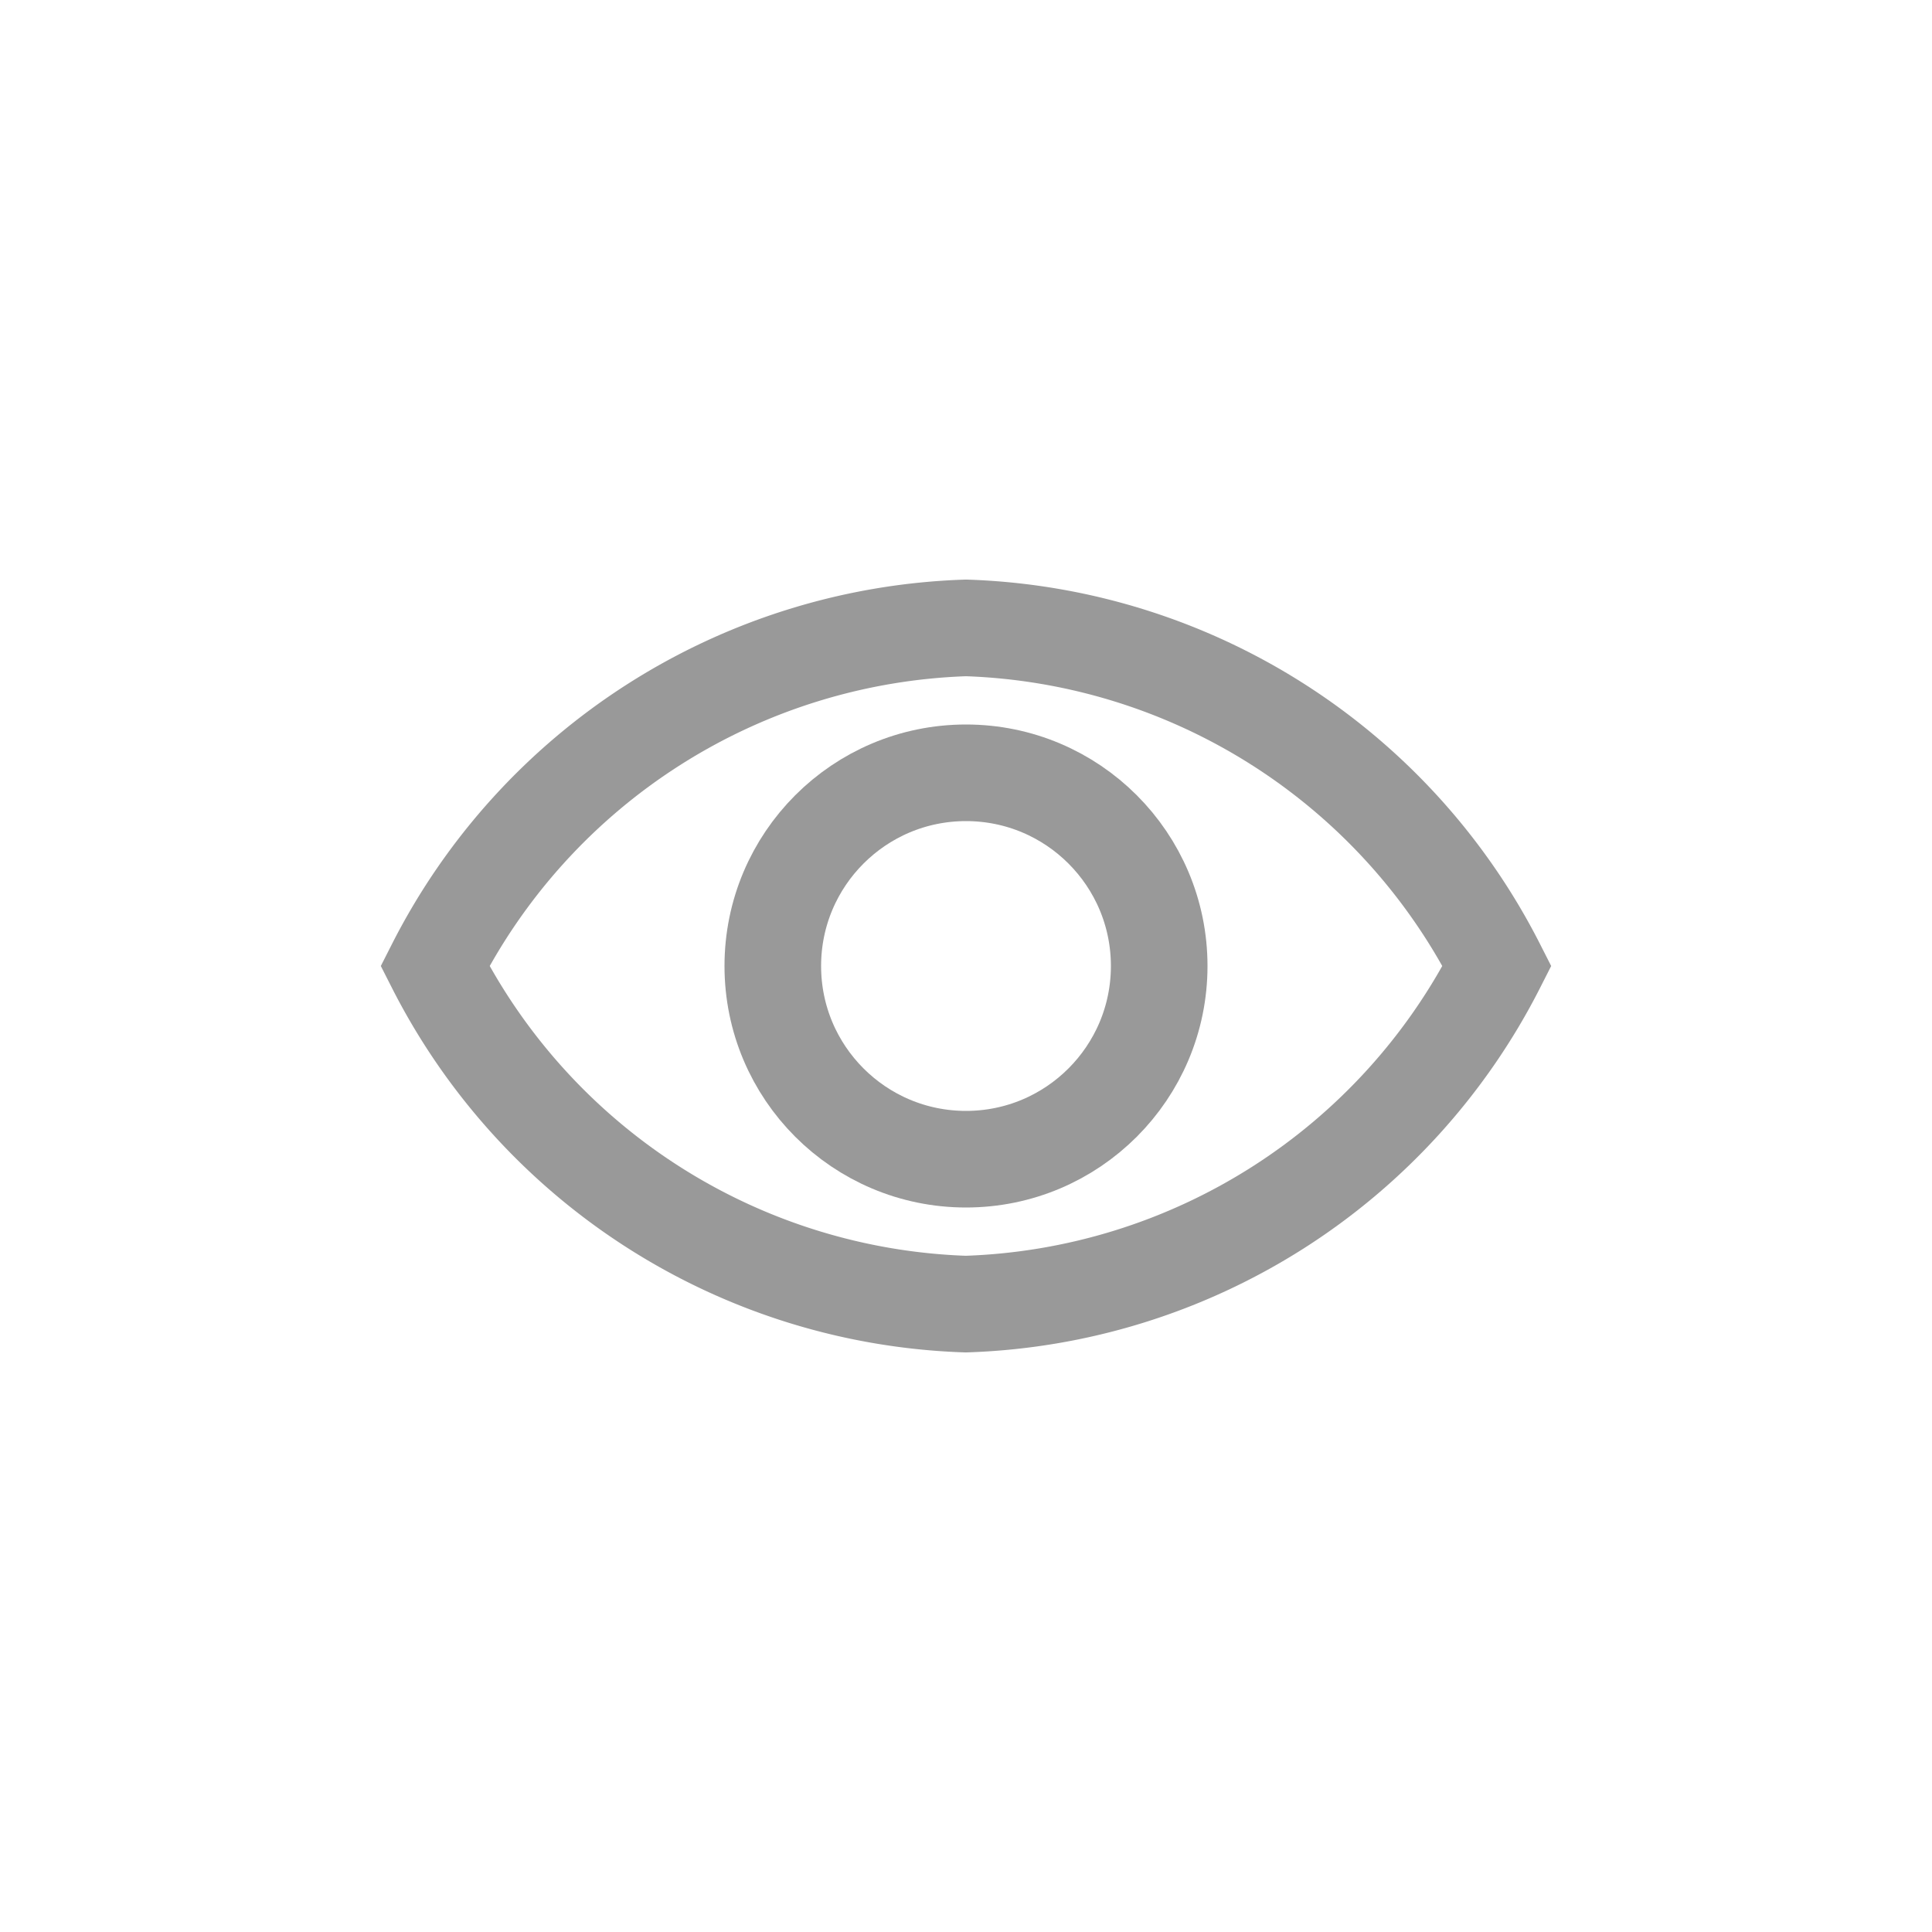
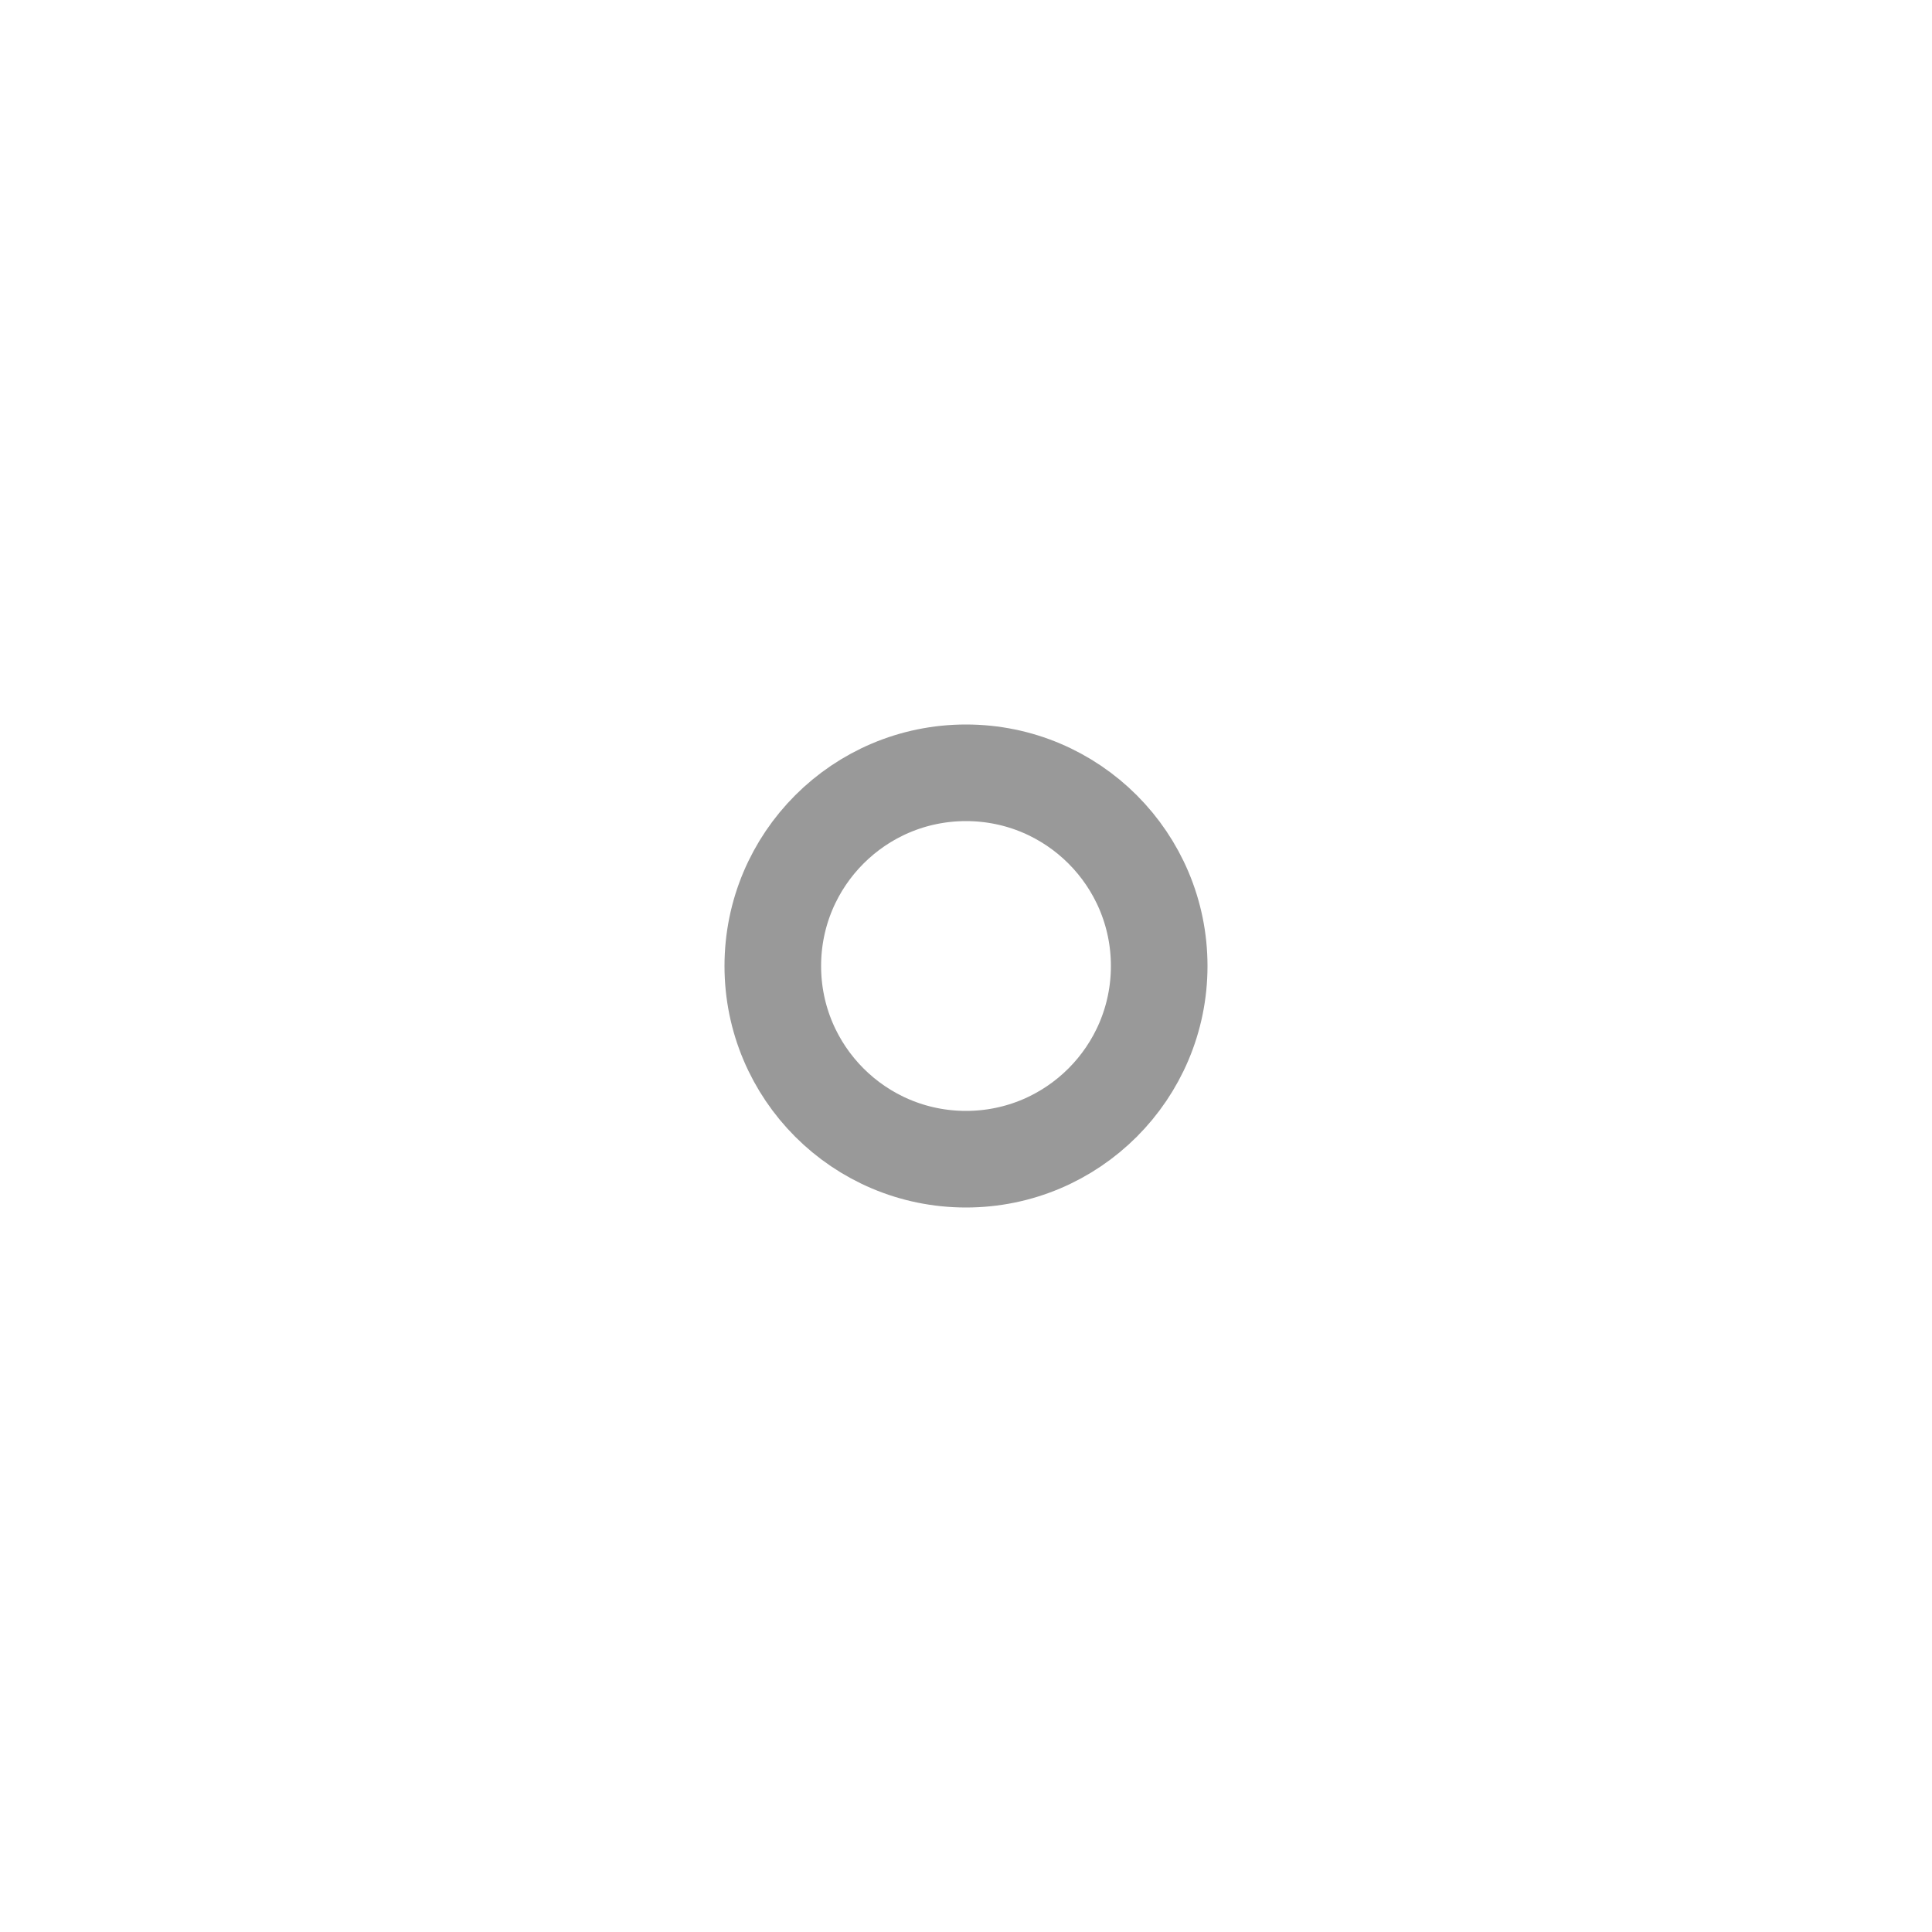
<svg xmlns="http://www.w3.org/2000/svg" width="20" height="20" viewBox="0 0 20 20">
-   <path data-name="사각형 24394" style="fill:none" d="M0 0h20v20H0z" />
  <g data-name="그룹 19031" transform="translate(-2985 -524)">
-     <path data-name="패스 8497" d="M11.553 4a6.4 6.4 0 0 1-5.5 3.5A6.4 6.4 0 0 1 .559 4 6.4 6.4 0 0 1 6.056.5 6.4 6.4 0 0 1 11.553 4z" transform="translate(2988.944 530)" style="stroke:#999;stroke-miterlimit:10;fill:none" />
    <circle data-name="타원 892" cx="2" cy="2" r="2" transform="translate(2993 532)" style="stroke:#999;stroke-miterlimit:10;fill:none" />
-     <path data-name="사각형 24392" transform="translate(2989 530)" style="fill:none" d="M0 0h12v8H0z" />
+     <path data-name="사각형 24392" transform="translate(2989 530)" style="fill:none" d="M0 0h12H0z" />
  </g>
</svg>